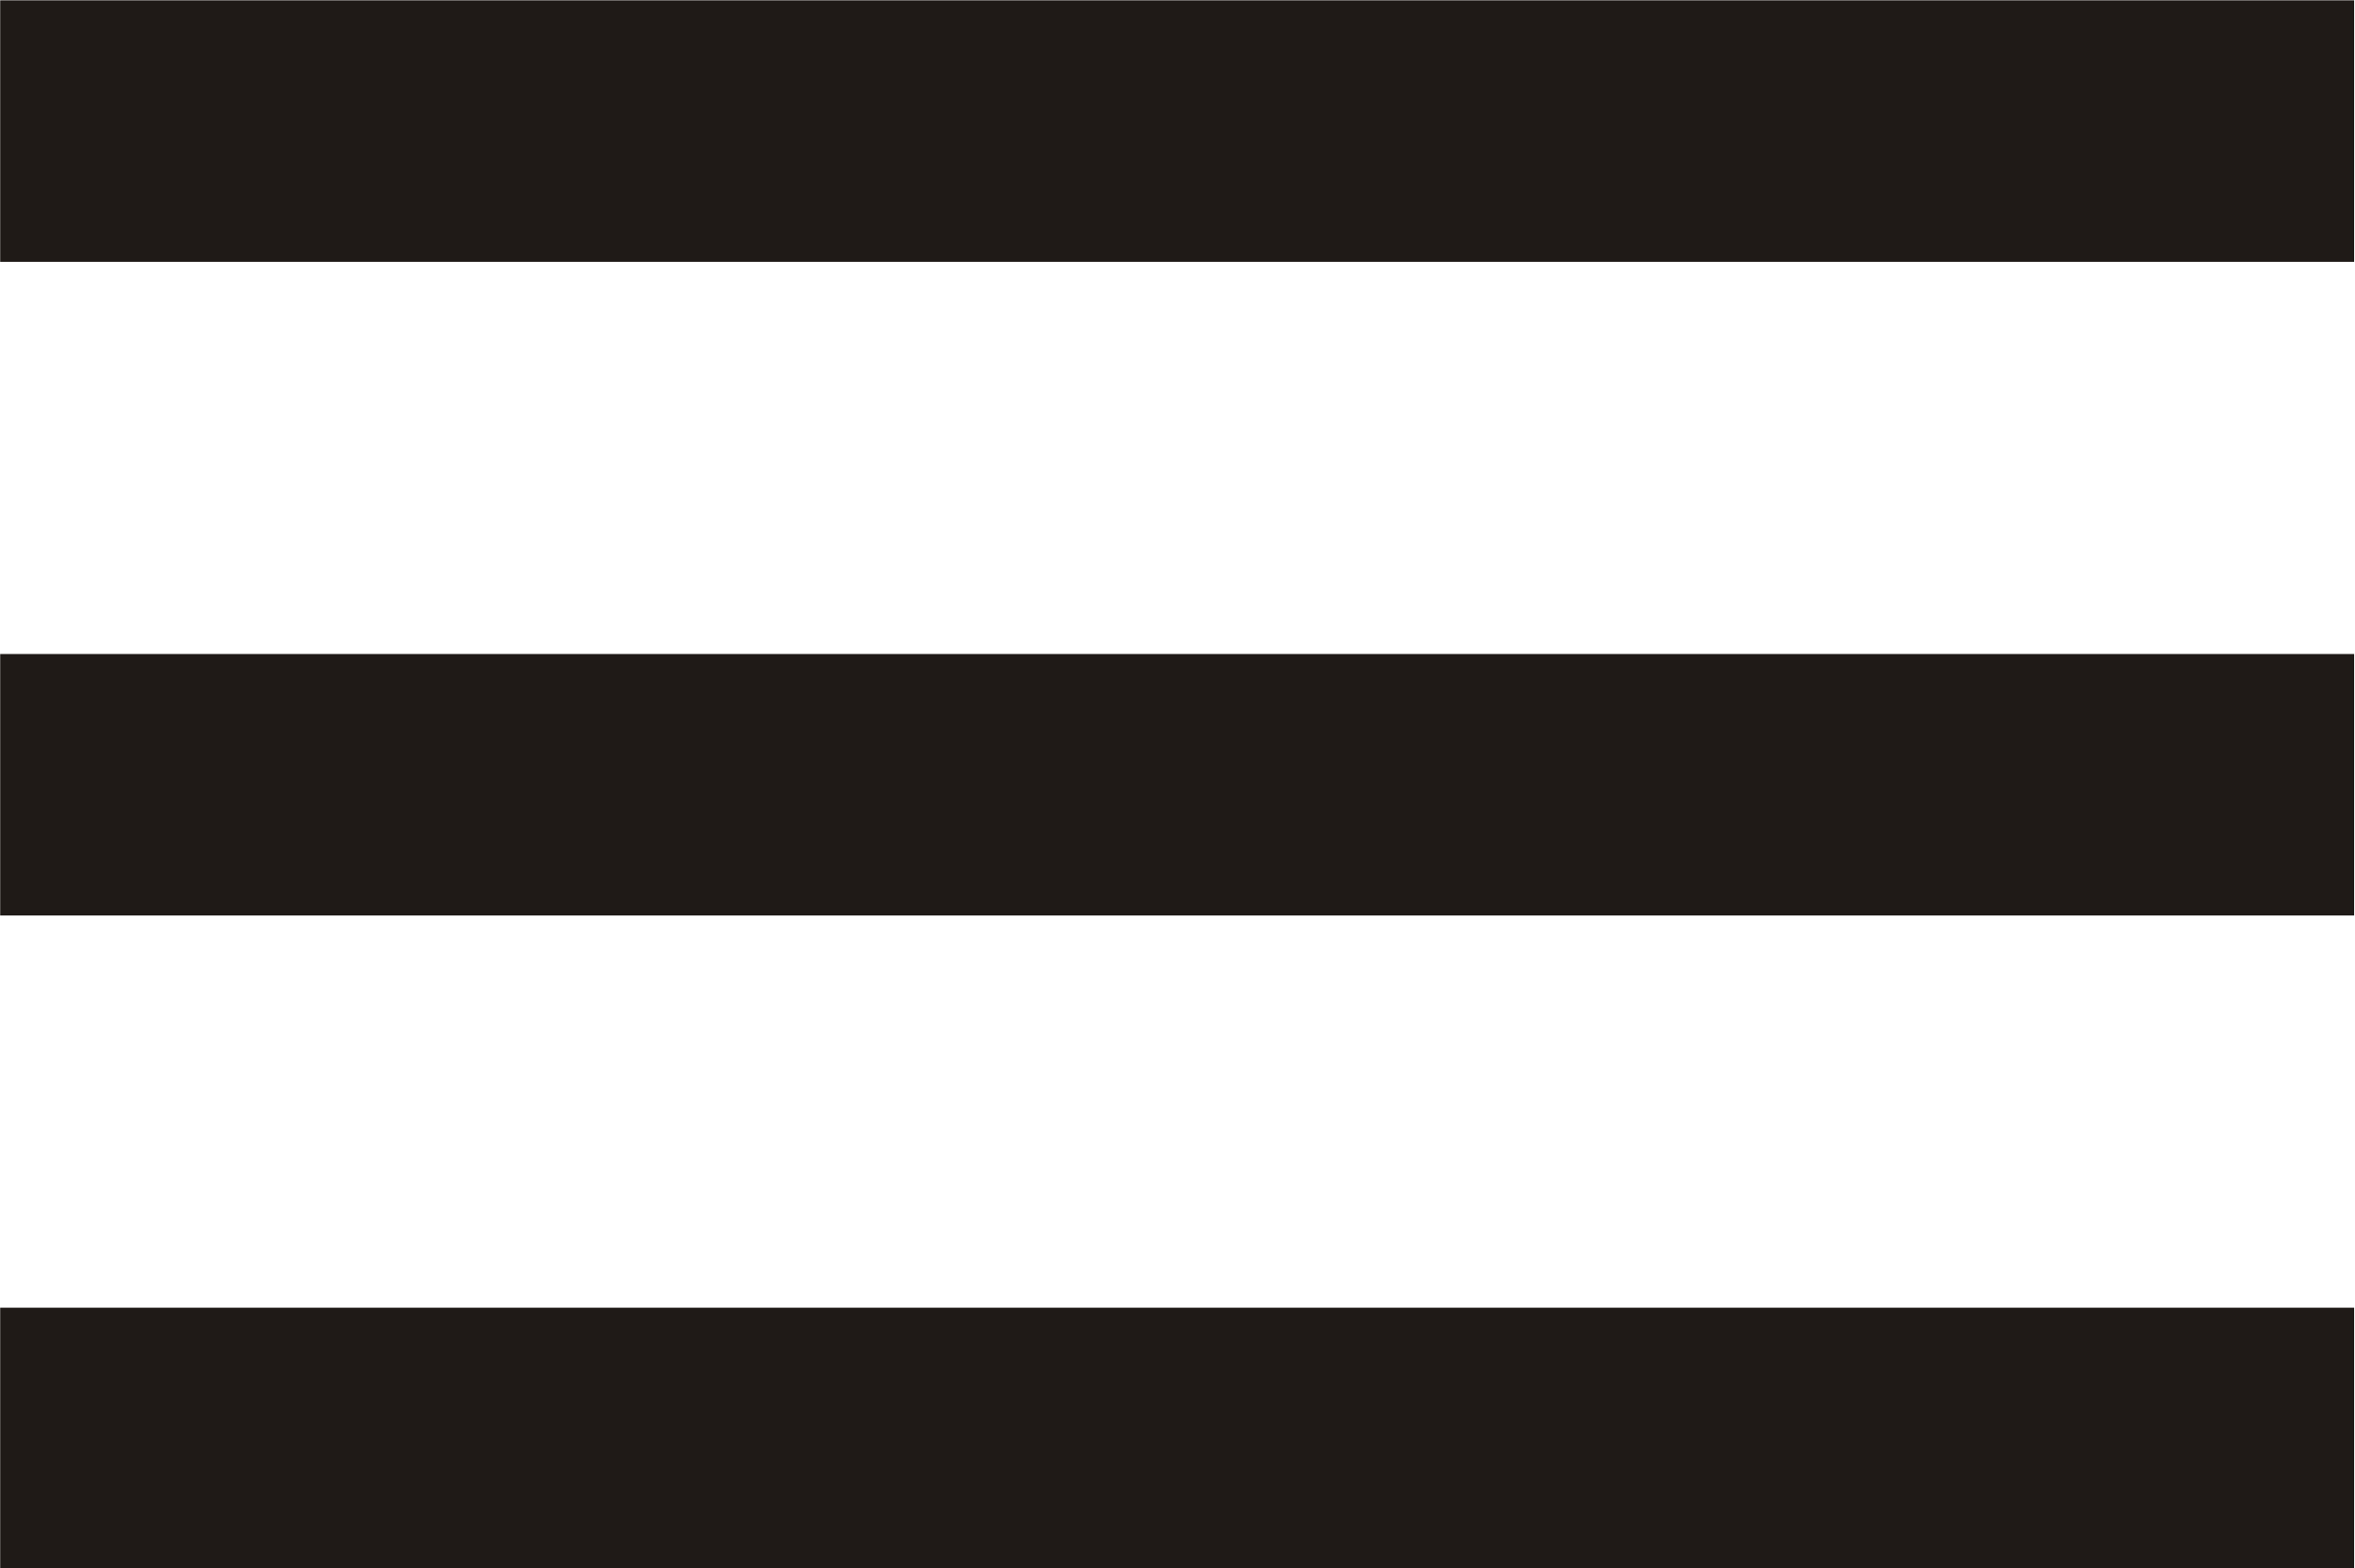
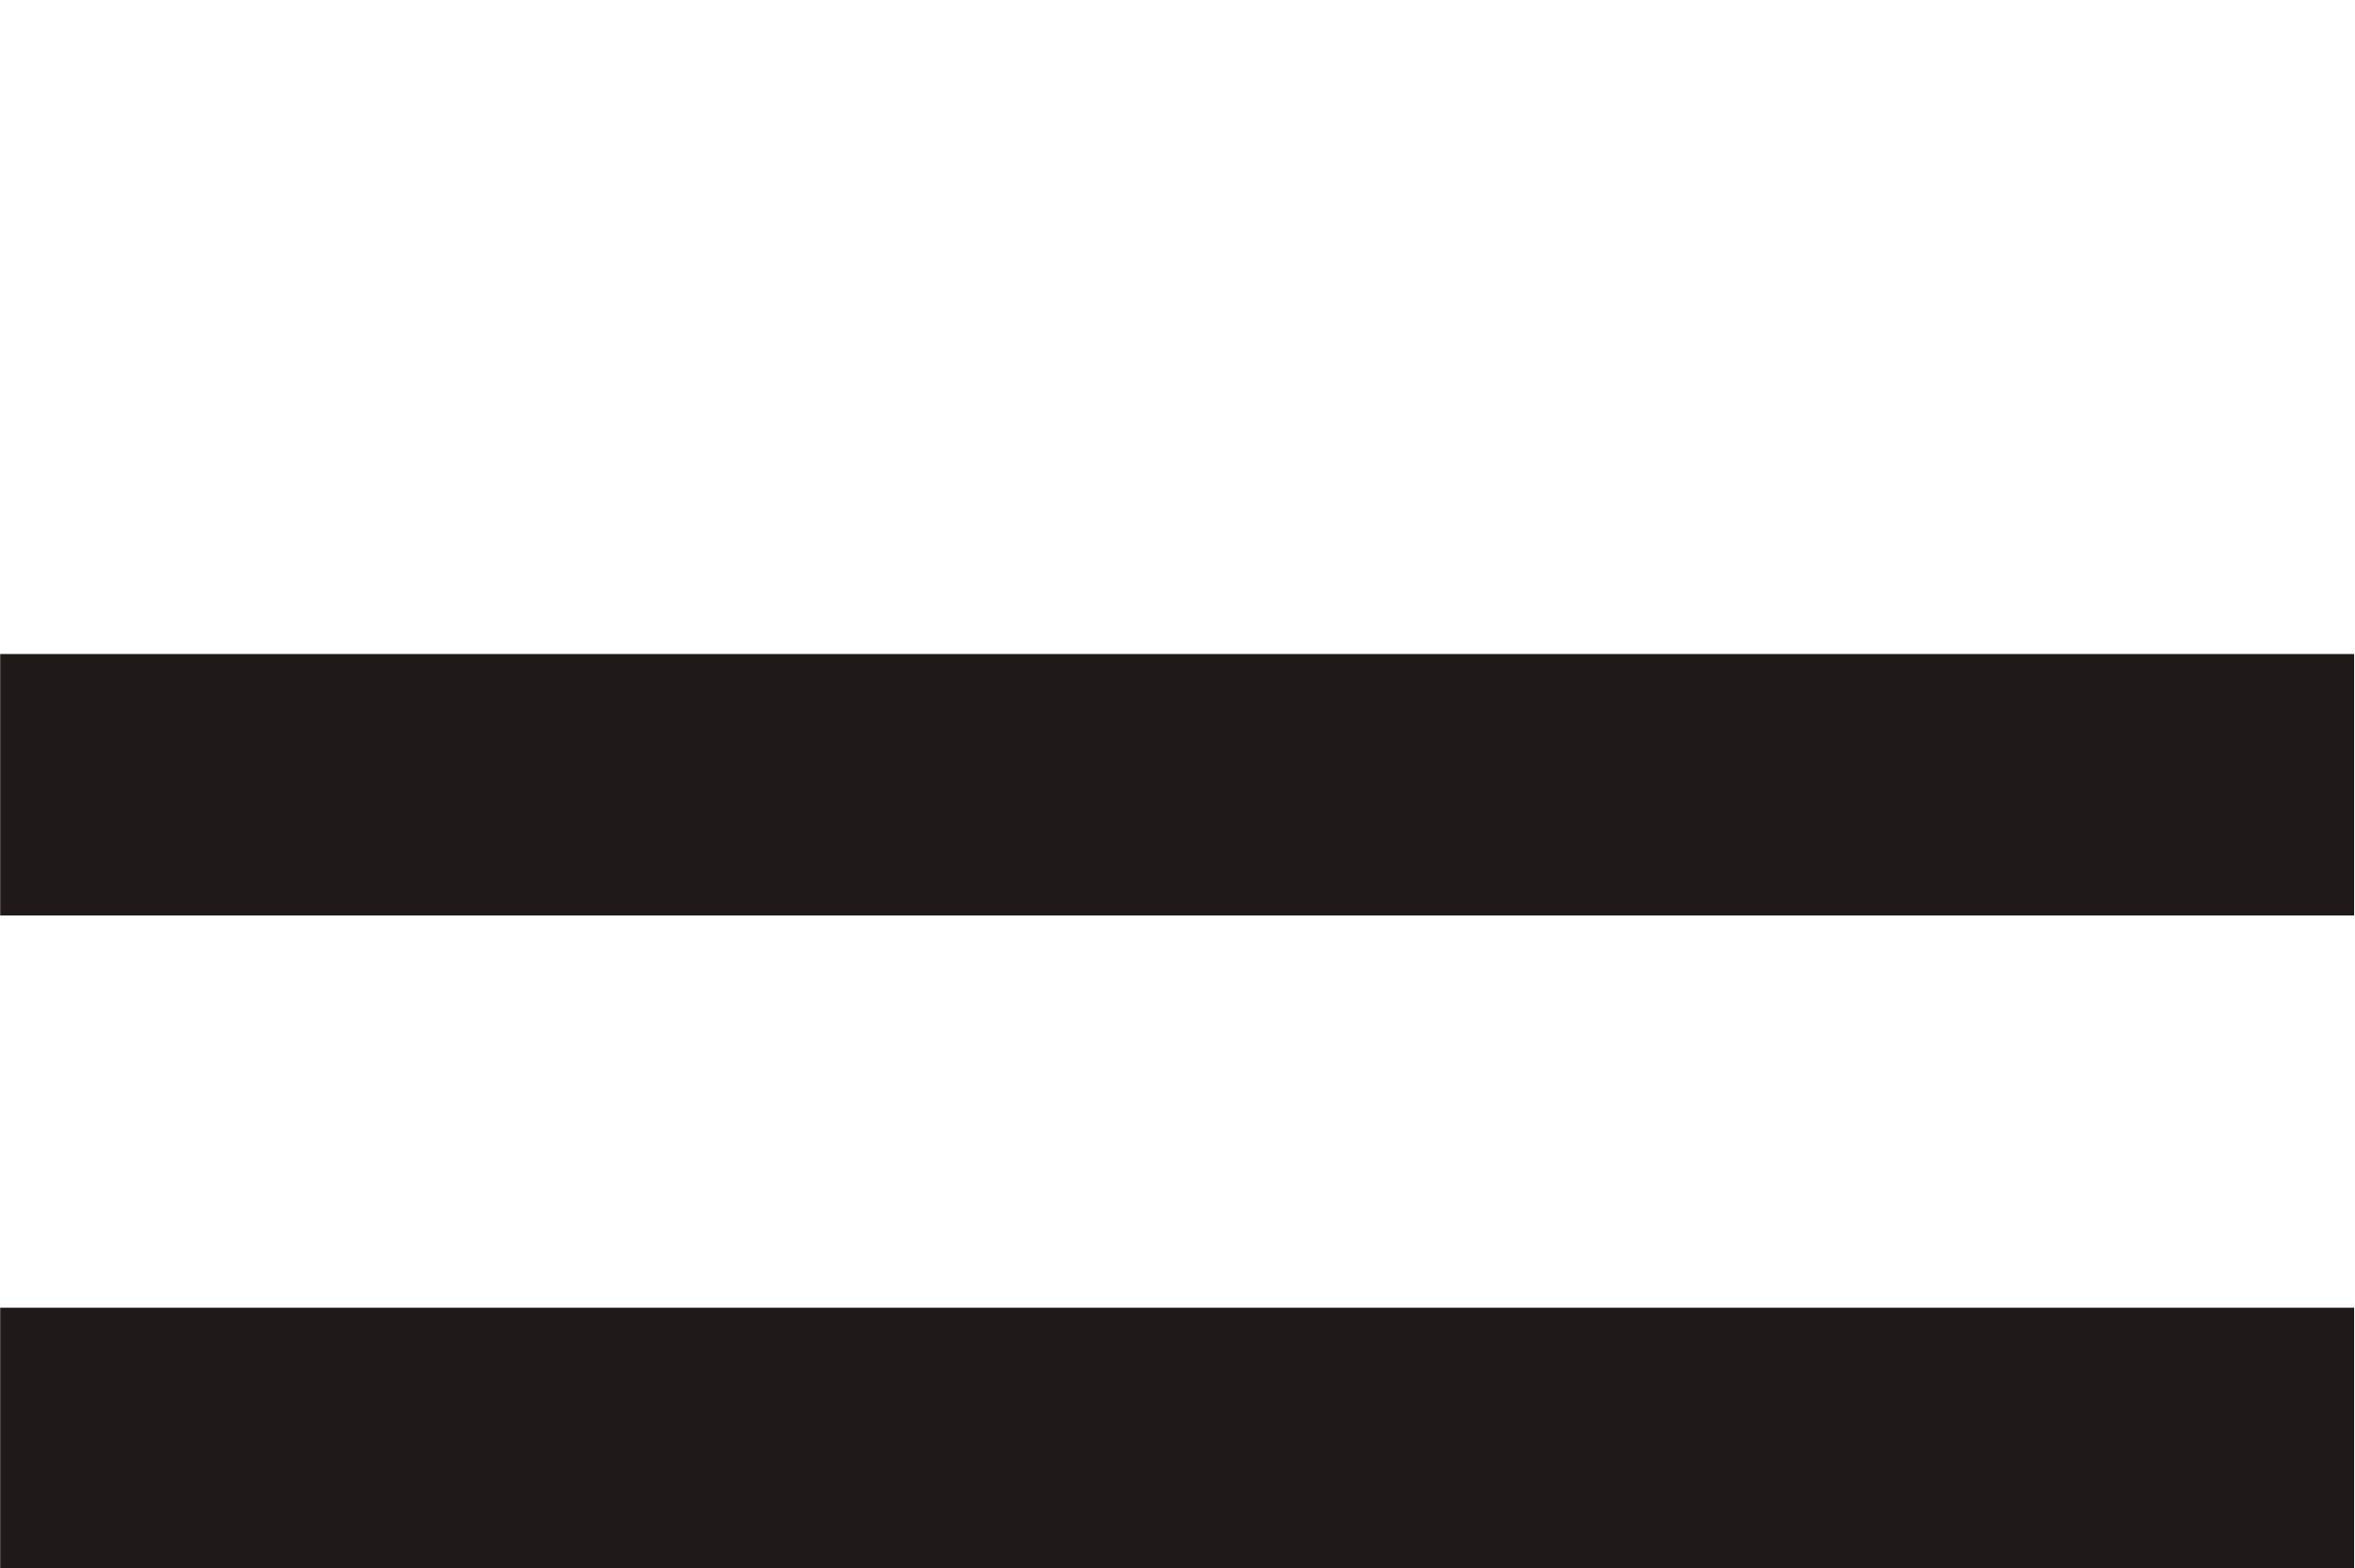
<svg xmlns="http://www.w3.org/2000/svg" width="38.094" height="25.375" viewBox="0 0 38.094 25.375">
  <defs>
    <style>
      .cls-1 {
        fill: #1f1a17;
        fill-rule: evenodd;
      }
    </style>
  </defs>
-   <path id="Forma_1" data-name="Forma 1" class="cls-1" d="M20.753,75.39H58.83V71.159H20.753V75.39Zm0-10.577H58.83V60.582H20.753v4.231Zm0-14.808v4.231H58.83V50.005H20.753Z" transform="translate(-20.75 -50)" />
+   <path id="Forma_1" data-name="Forma 1" class="cls-1" d="M20.753,75.39H58.83V71.159H20.753V75.39Zm0-10.577H58.83V60.582H20.753v4.231Zm0-14.808v4.231H58.83H20.753Z" transform="translate(-20.75 -50)" />
</svg>